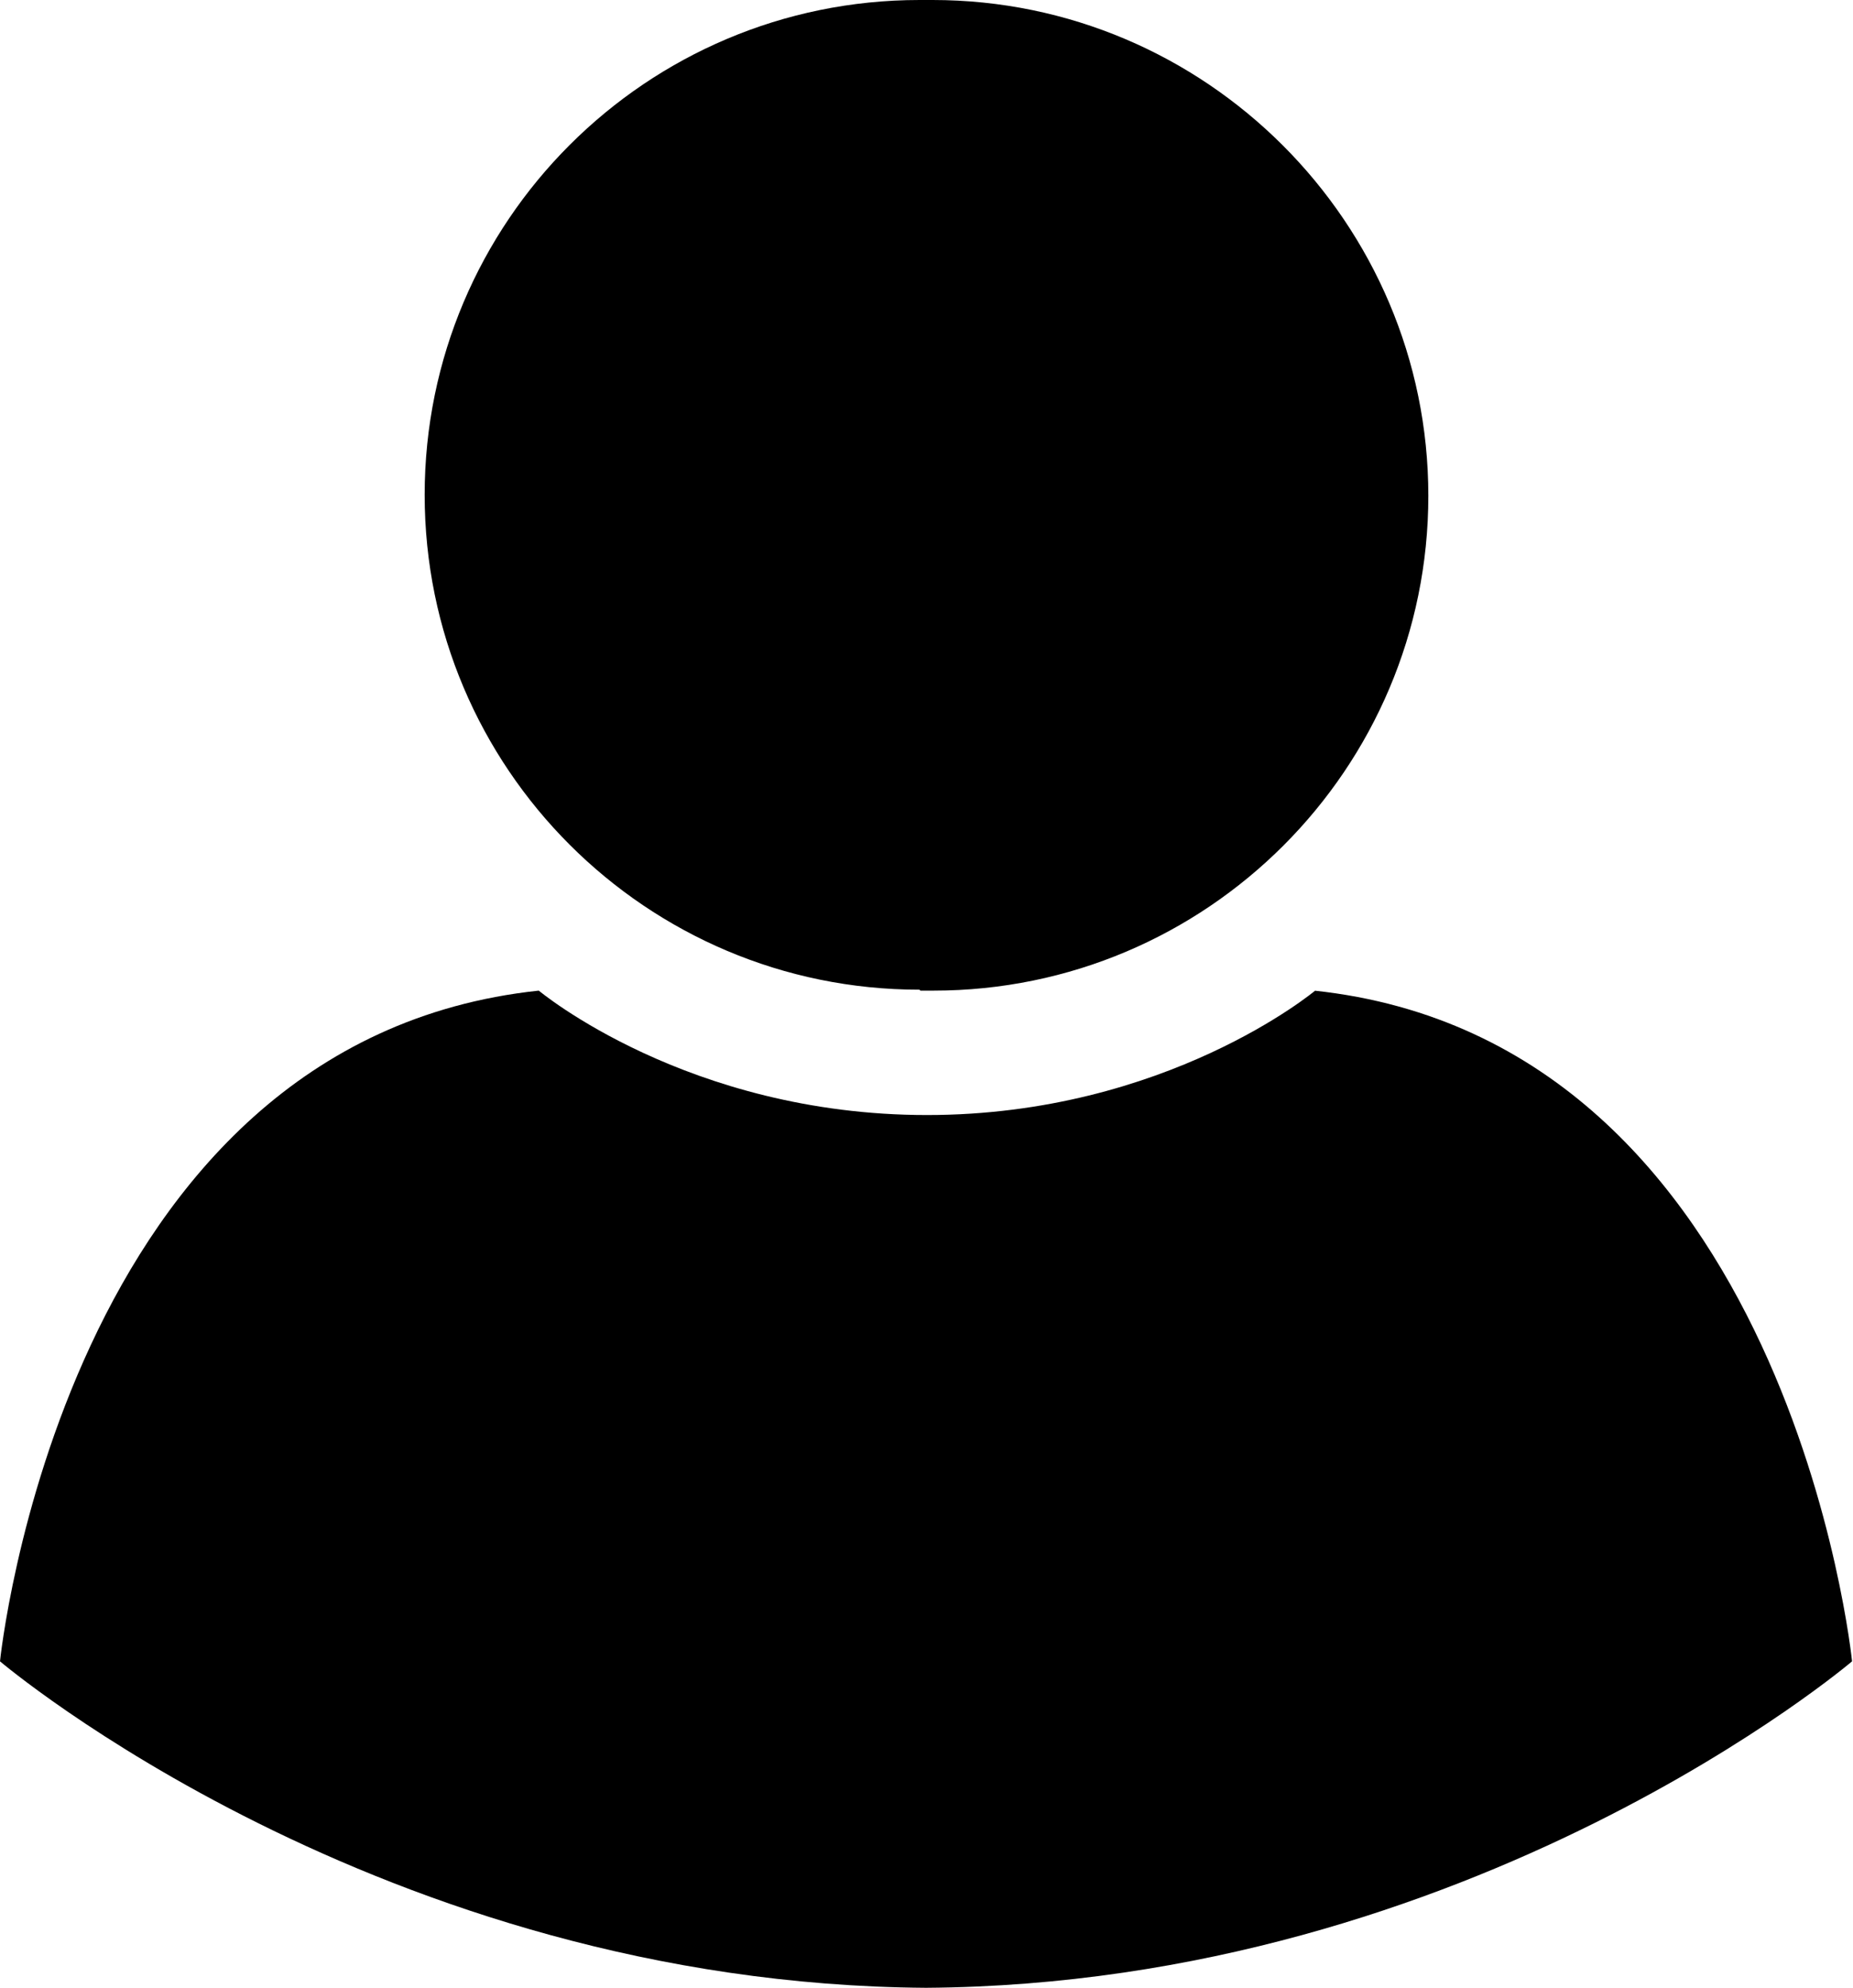
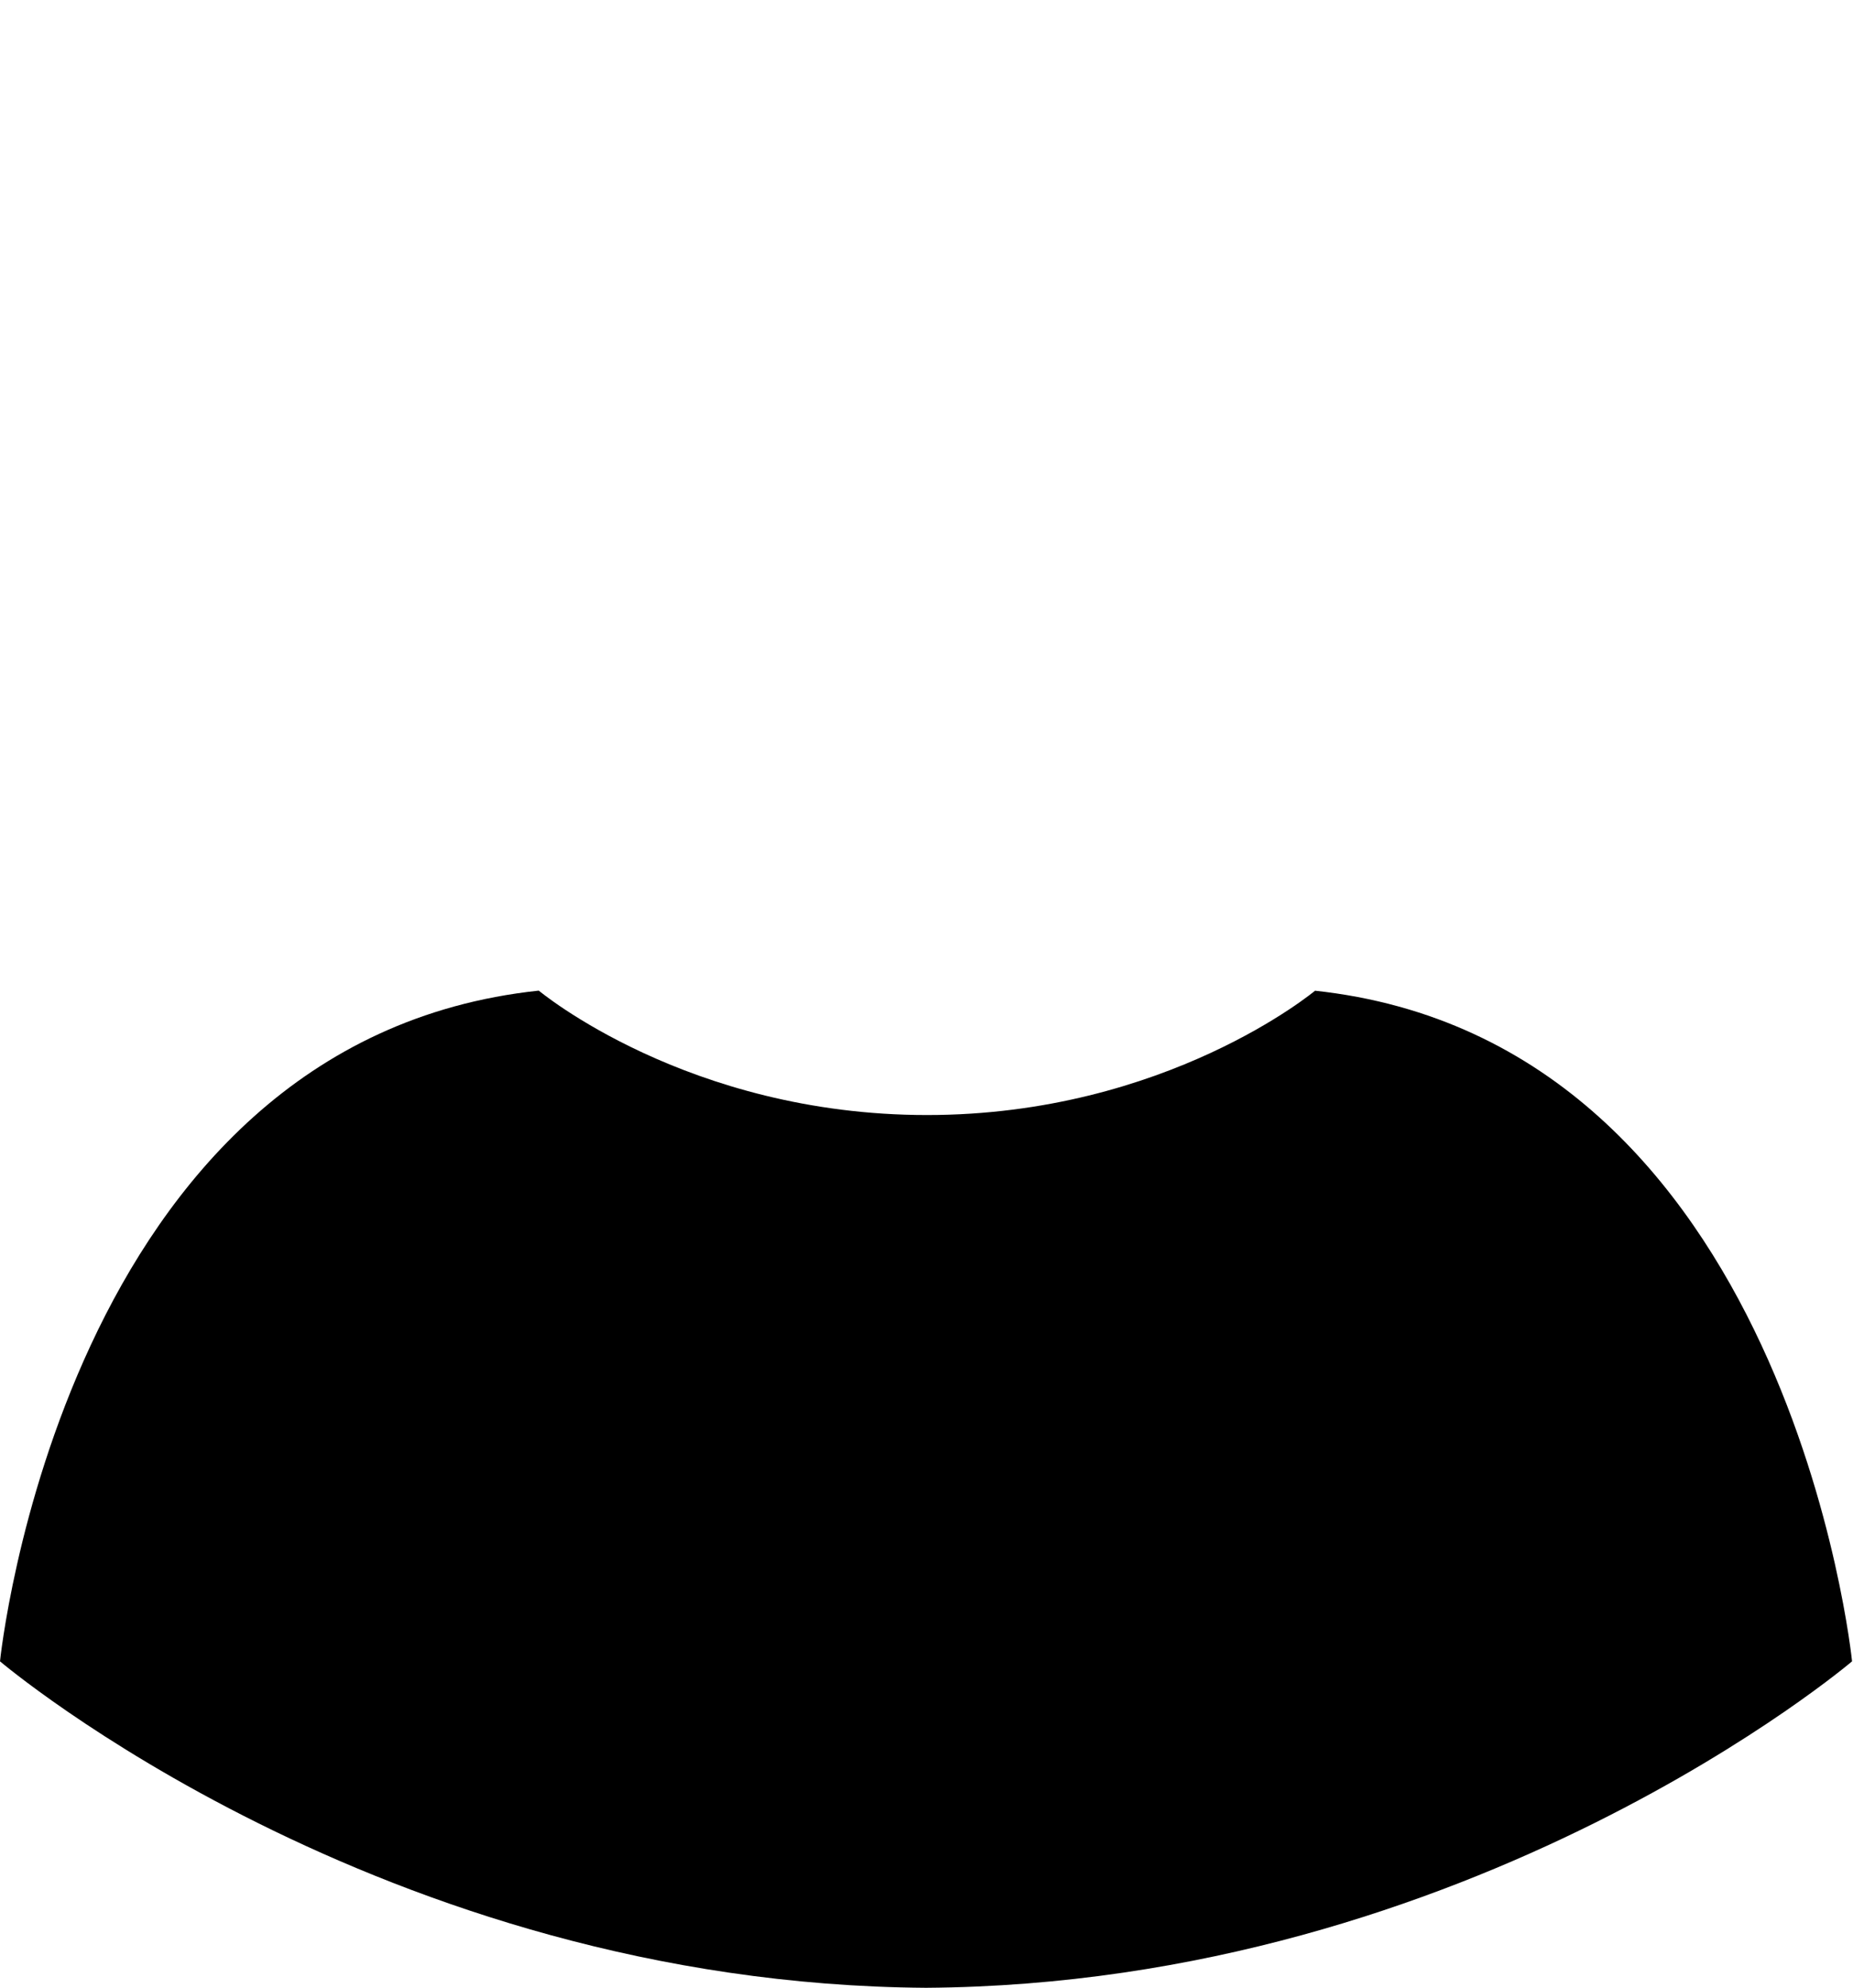
<svg xmlns="http://www.w3.org/2000/svg" id="Layer_2" viewBox="0 0 19.81 21.25">
  <g id="Icons">
-     <path d="m9.84,10.59s.04,0,.07,0c.02,0,.04,0,.07,0,2.92,0,5.29-2.37,5.29-5.29S12.89,0,9.97,0c-.02,0-.04,0-.07,0-.02,0-.04,0-.07,0-2.92,0-5.29,2.37-5.29,5.29s2.37,5.29,5.29,5.29Z" />
-     <path d="m14.06,10.59s-1.59,1.33-4.15,1.33-4.15-1.33-4.15-1.33C.67,11.13,0,17.76,0,17.76c0,0,4.06,3.45,9.9,3.49,5.85-.04,9.9-3.49,9.9-3.49,0,0-.67-6.63-5.75-7.17Z" />
+     <path d="m14.06,10.59s-1.59,1.33-4.15,1.33-4.15-1.33-4.15-1.33C.67,11.13,0,17.76,0,17.76c0,0,4.06,3.45,9.9,3.49,5.85-.04,9.9-3.49,9.9-3.49,0,0-.67-6.63-5.75-7.17" />
  </g>
</svg>